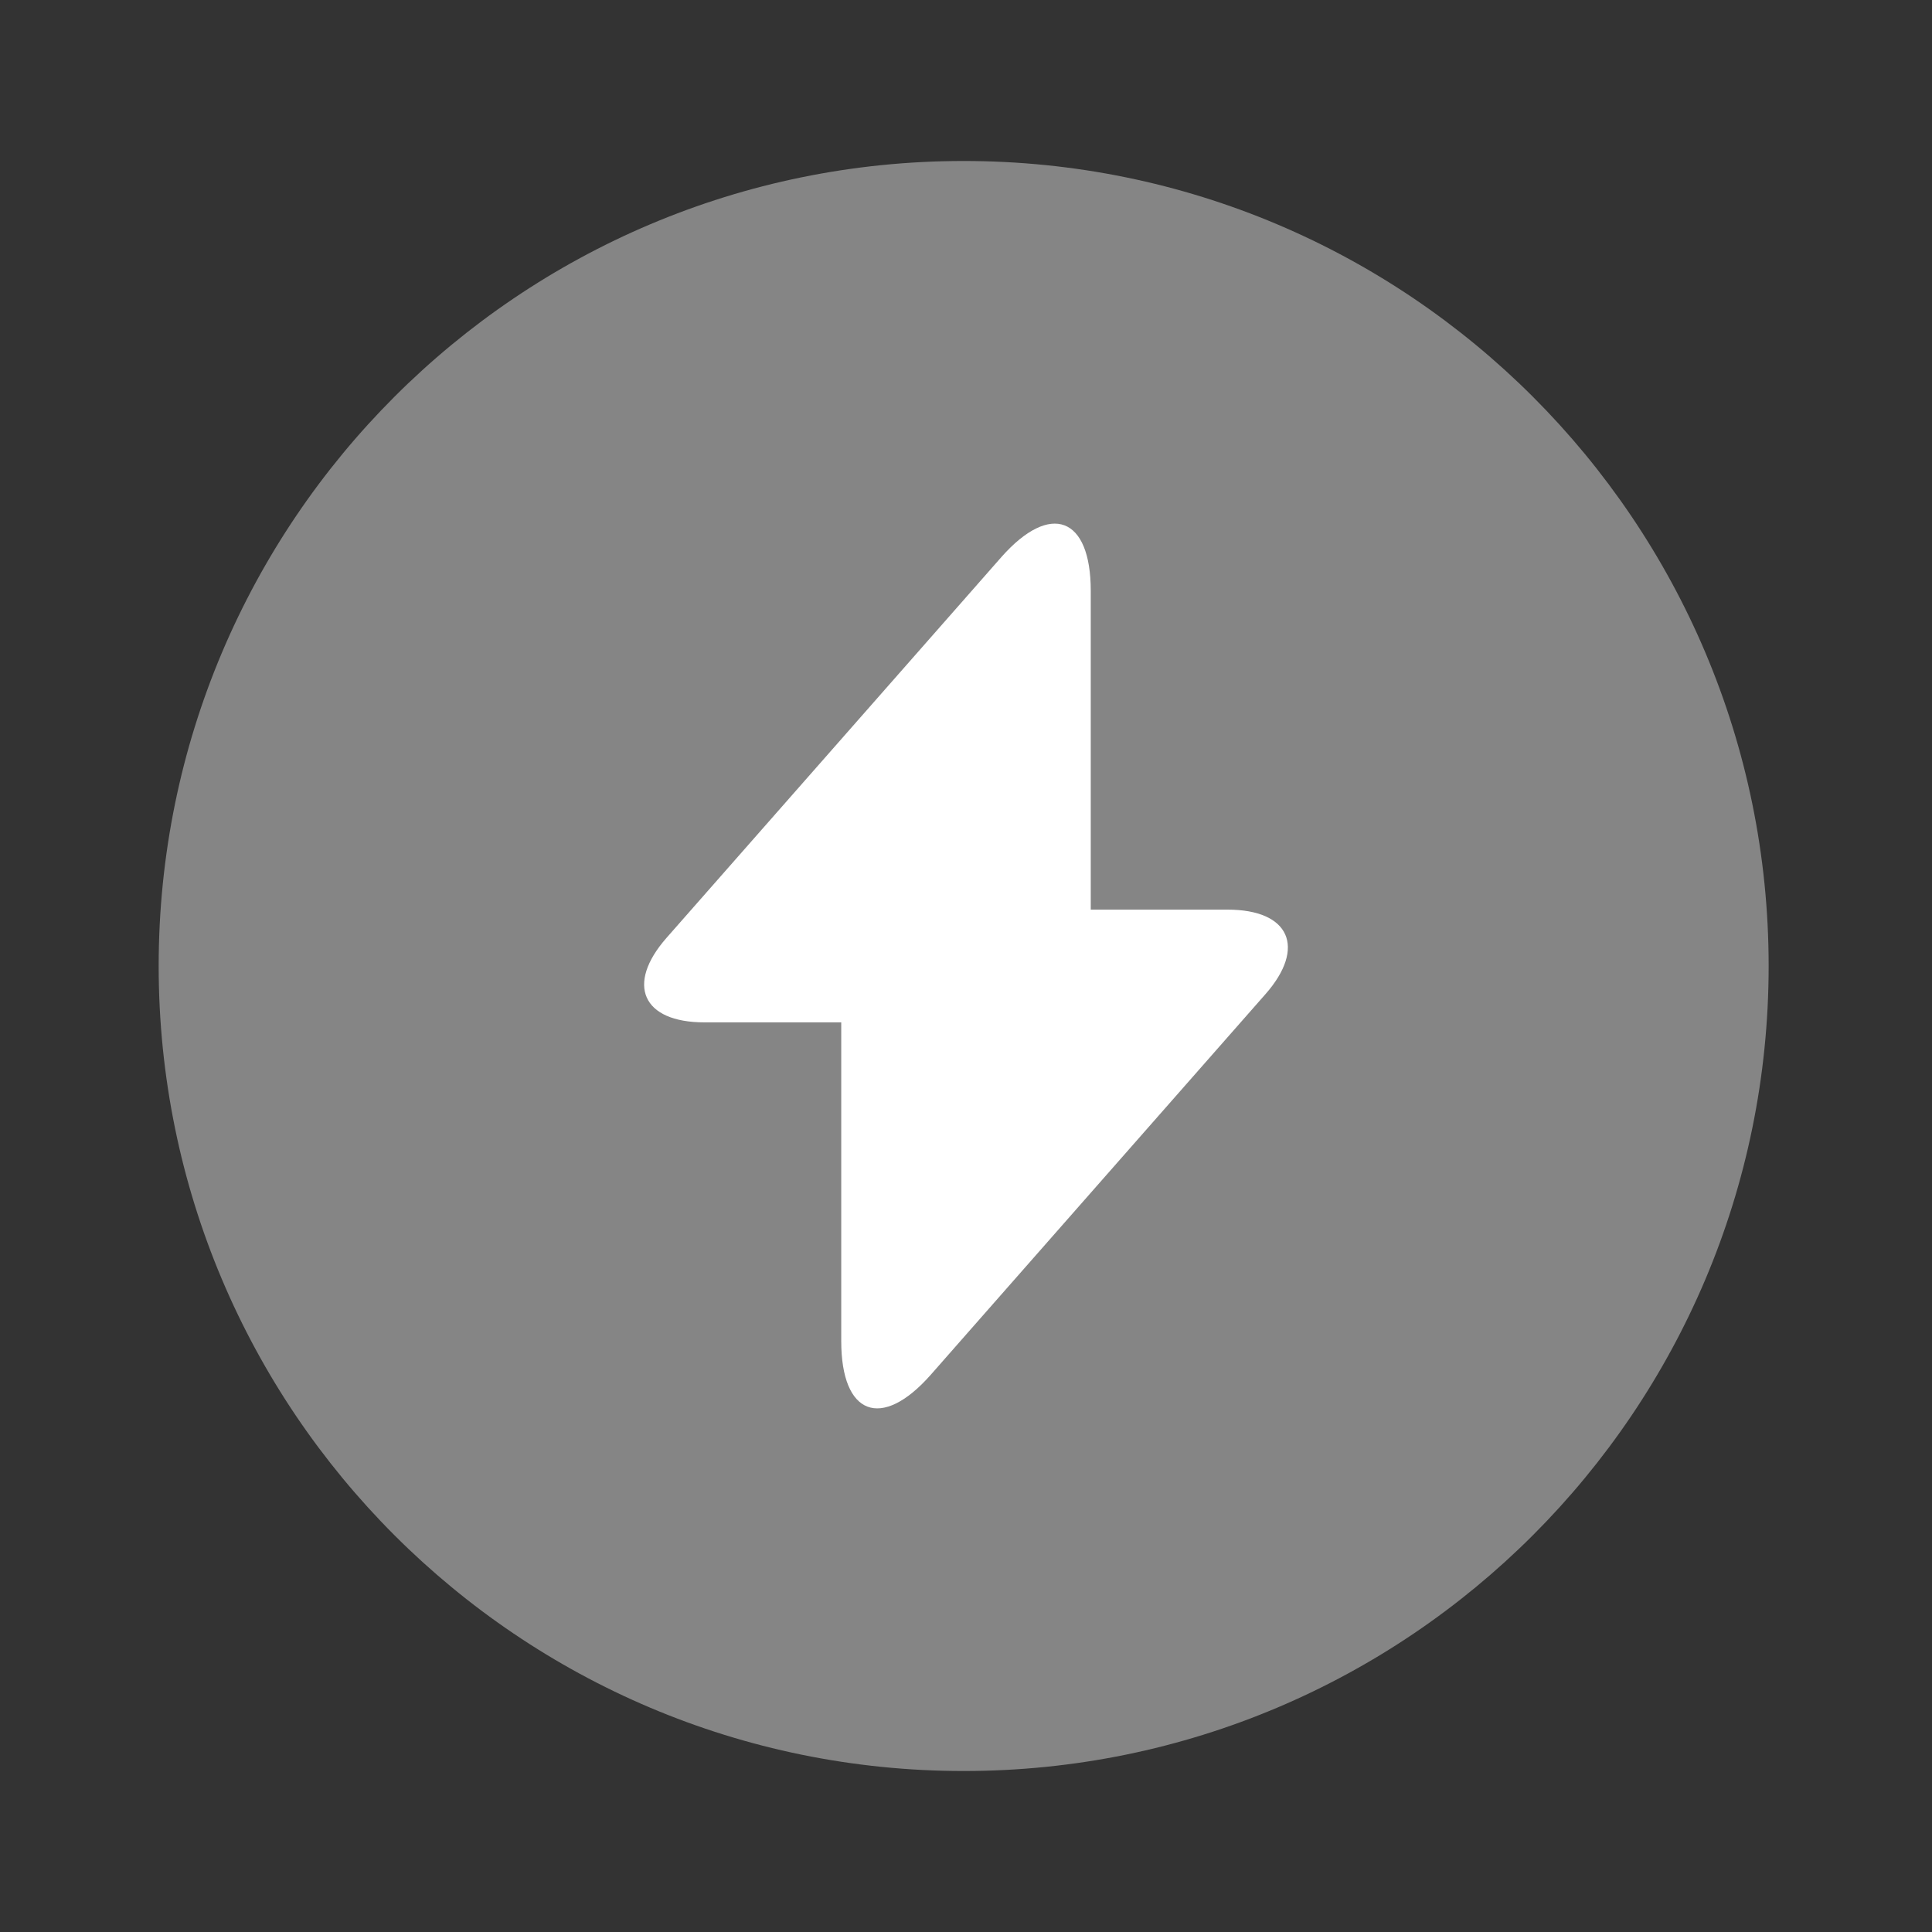
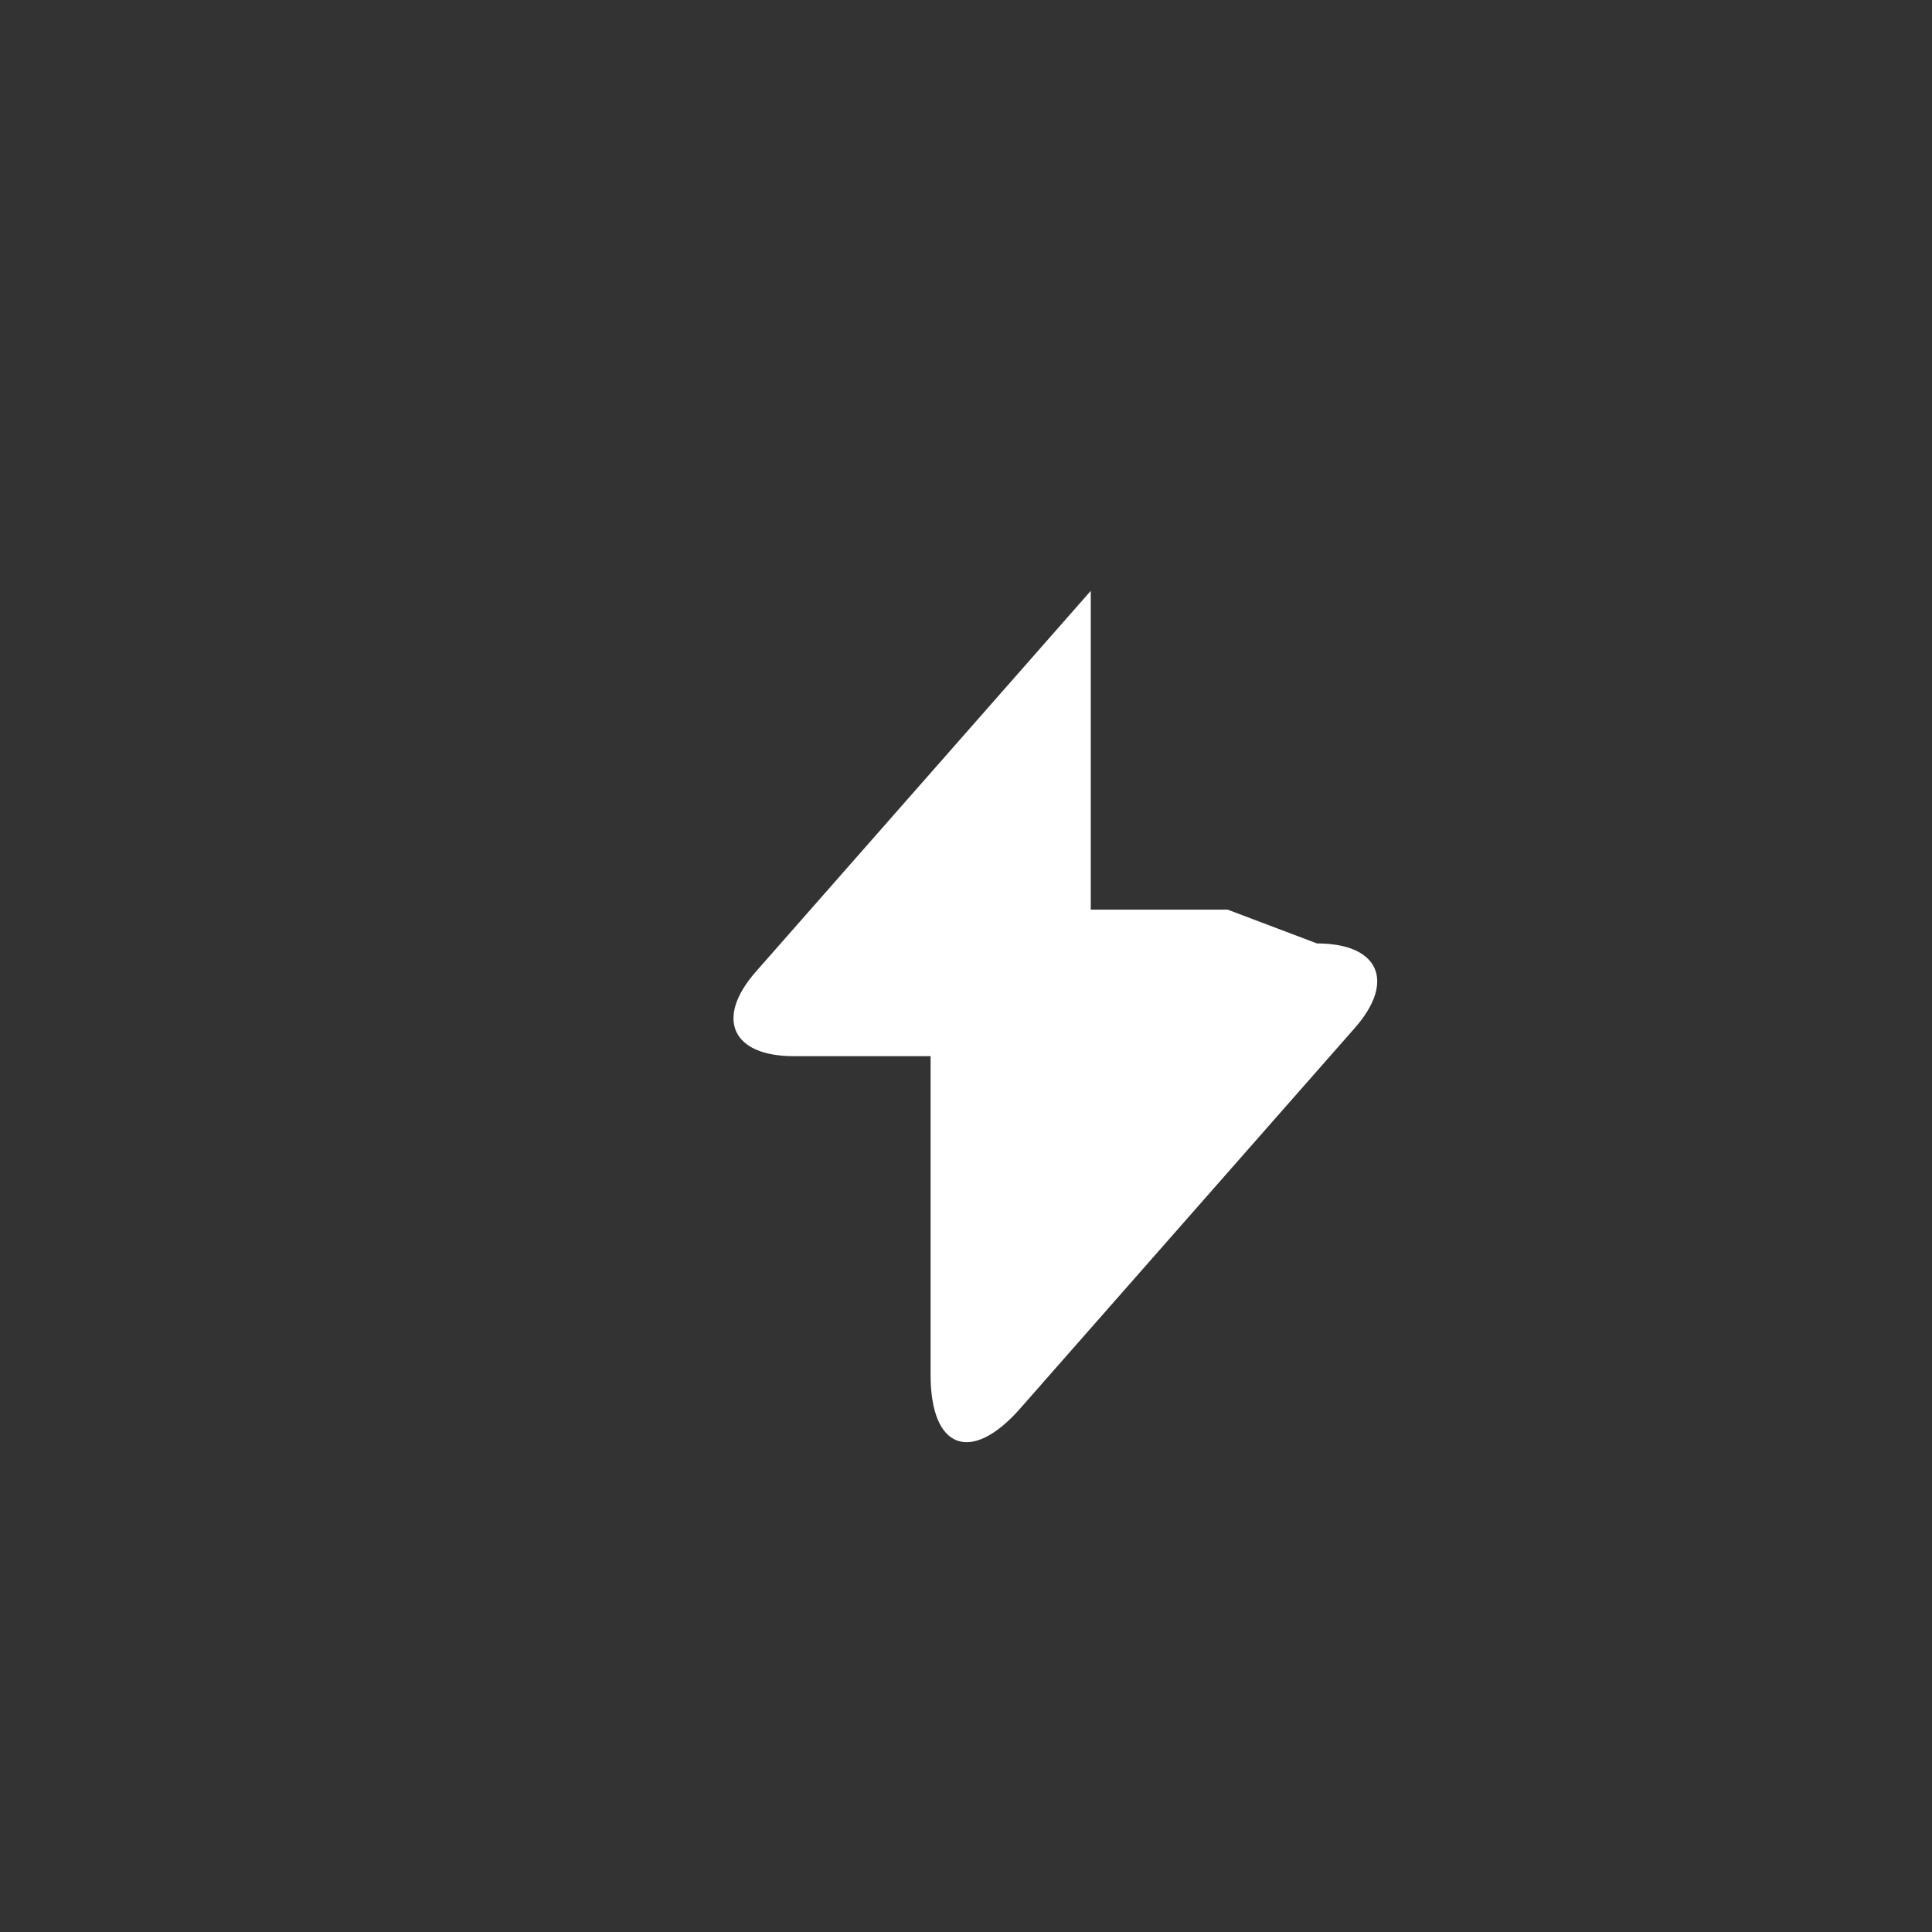
<svg xmlns="http://www.w3.org/2000/svg" width="40" height="40" fill="none" viewBox="0 0 40 40">
  <rect x="0" y="0" width="40" height="40" fill="#333333" stroke="none" />
-   <path fill="#fff" d="M19.952 36.667c9.205 0 16.666-7.462 16.666-16.667S29.158 3.333 19.952 3.333 3.285 10.795 3.285 20s7.462 16.667 16.667 16.667" opacity=".4" />
-   <path fill="#fff" d="M25.417 18.833h-2.834v-6.6c0-1.533-.833-1.85-1.85-.7l-.733.834-6.2 7.05c-.85.966-.5 1.75.783 1.75h2.834v6.6c0 1.533.833 1.85 1.85.7l.733-.834 6.2-7.05c.85-.966.5-1.75-.783-1.75" />
+   <path fill="#fff" d="M25.417 18.833h-2.834v-6.6l-.733.834-6.2 7.05c-.85.966-.5 1.75.783 1.75h2.834v6.6c0 1.533.833 1.85 1.85.7l.733-.834 6.2-7.05c.85-.966.5-1.75-.783-1.75" />
</svg>